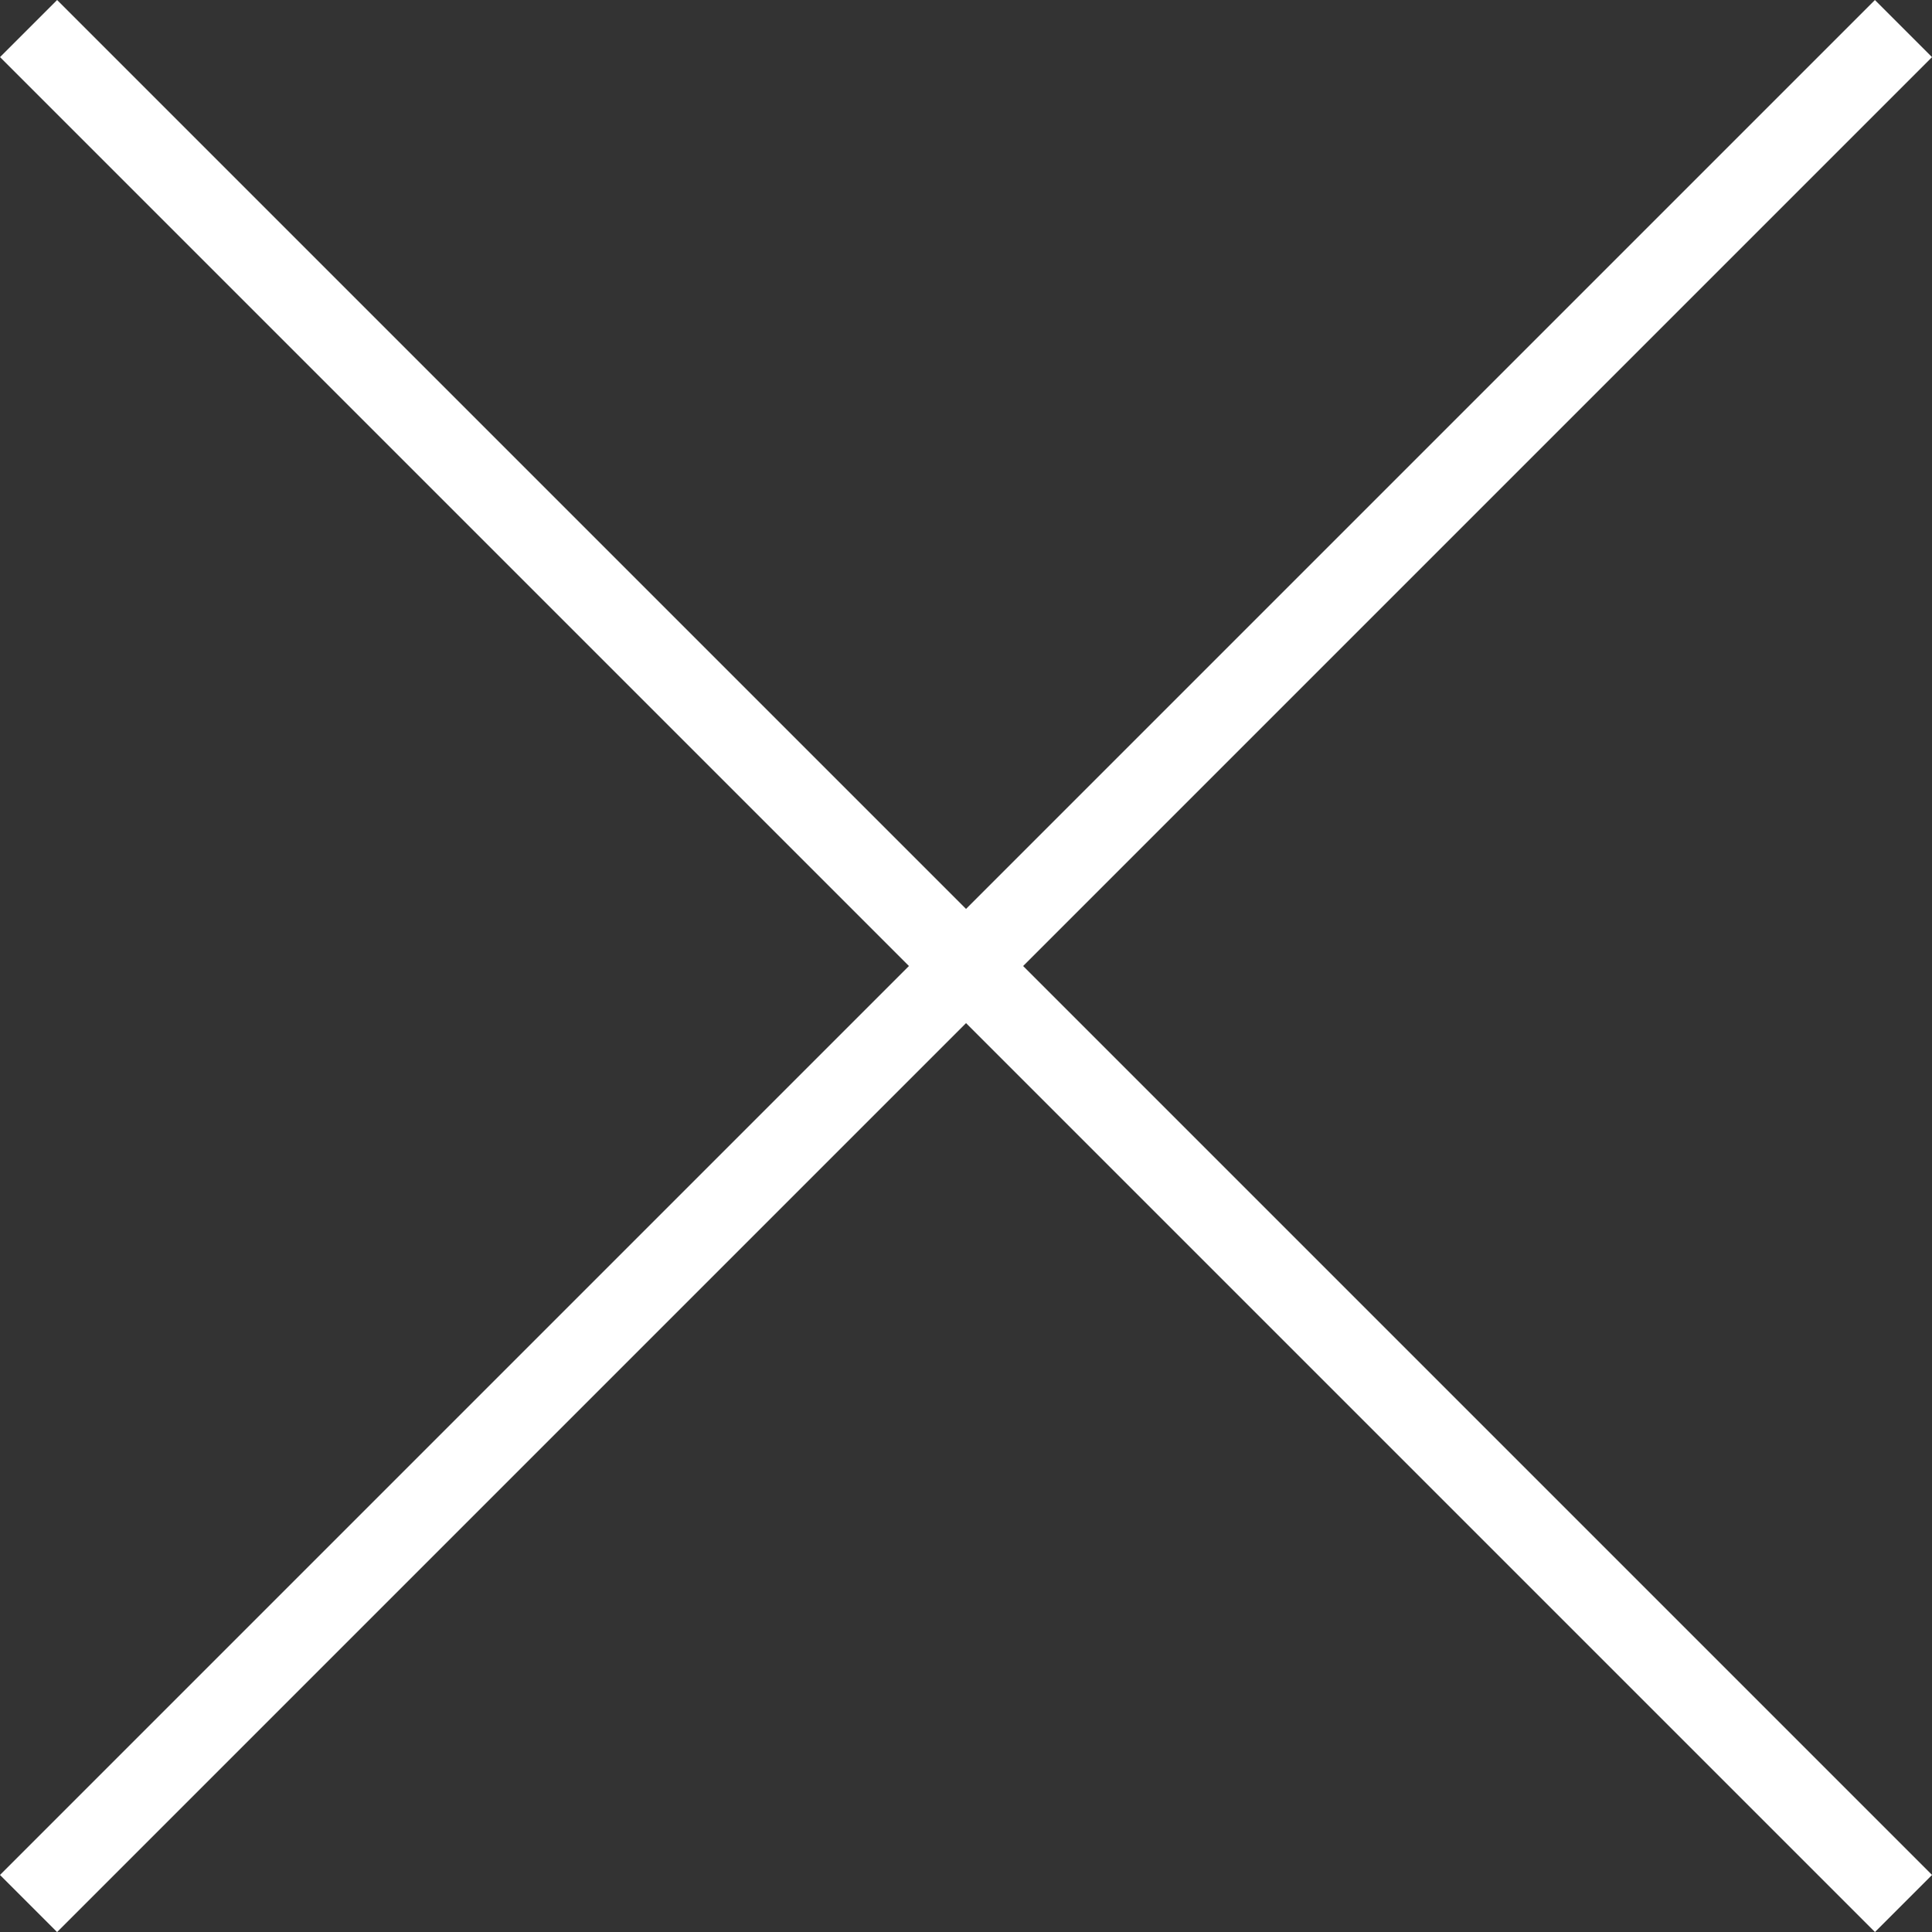
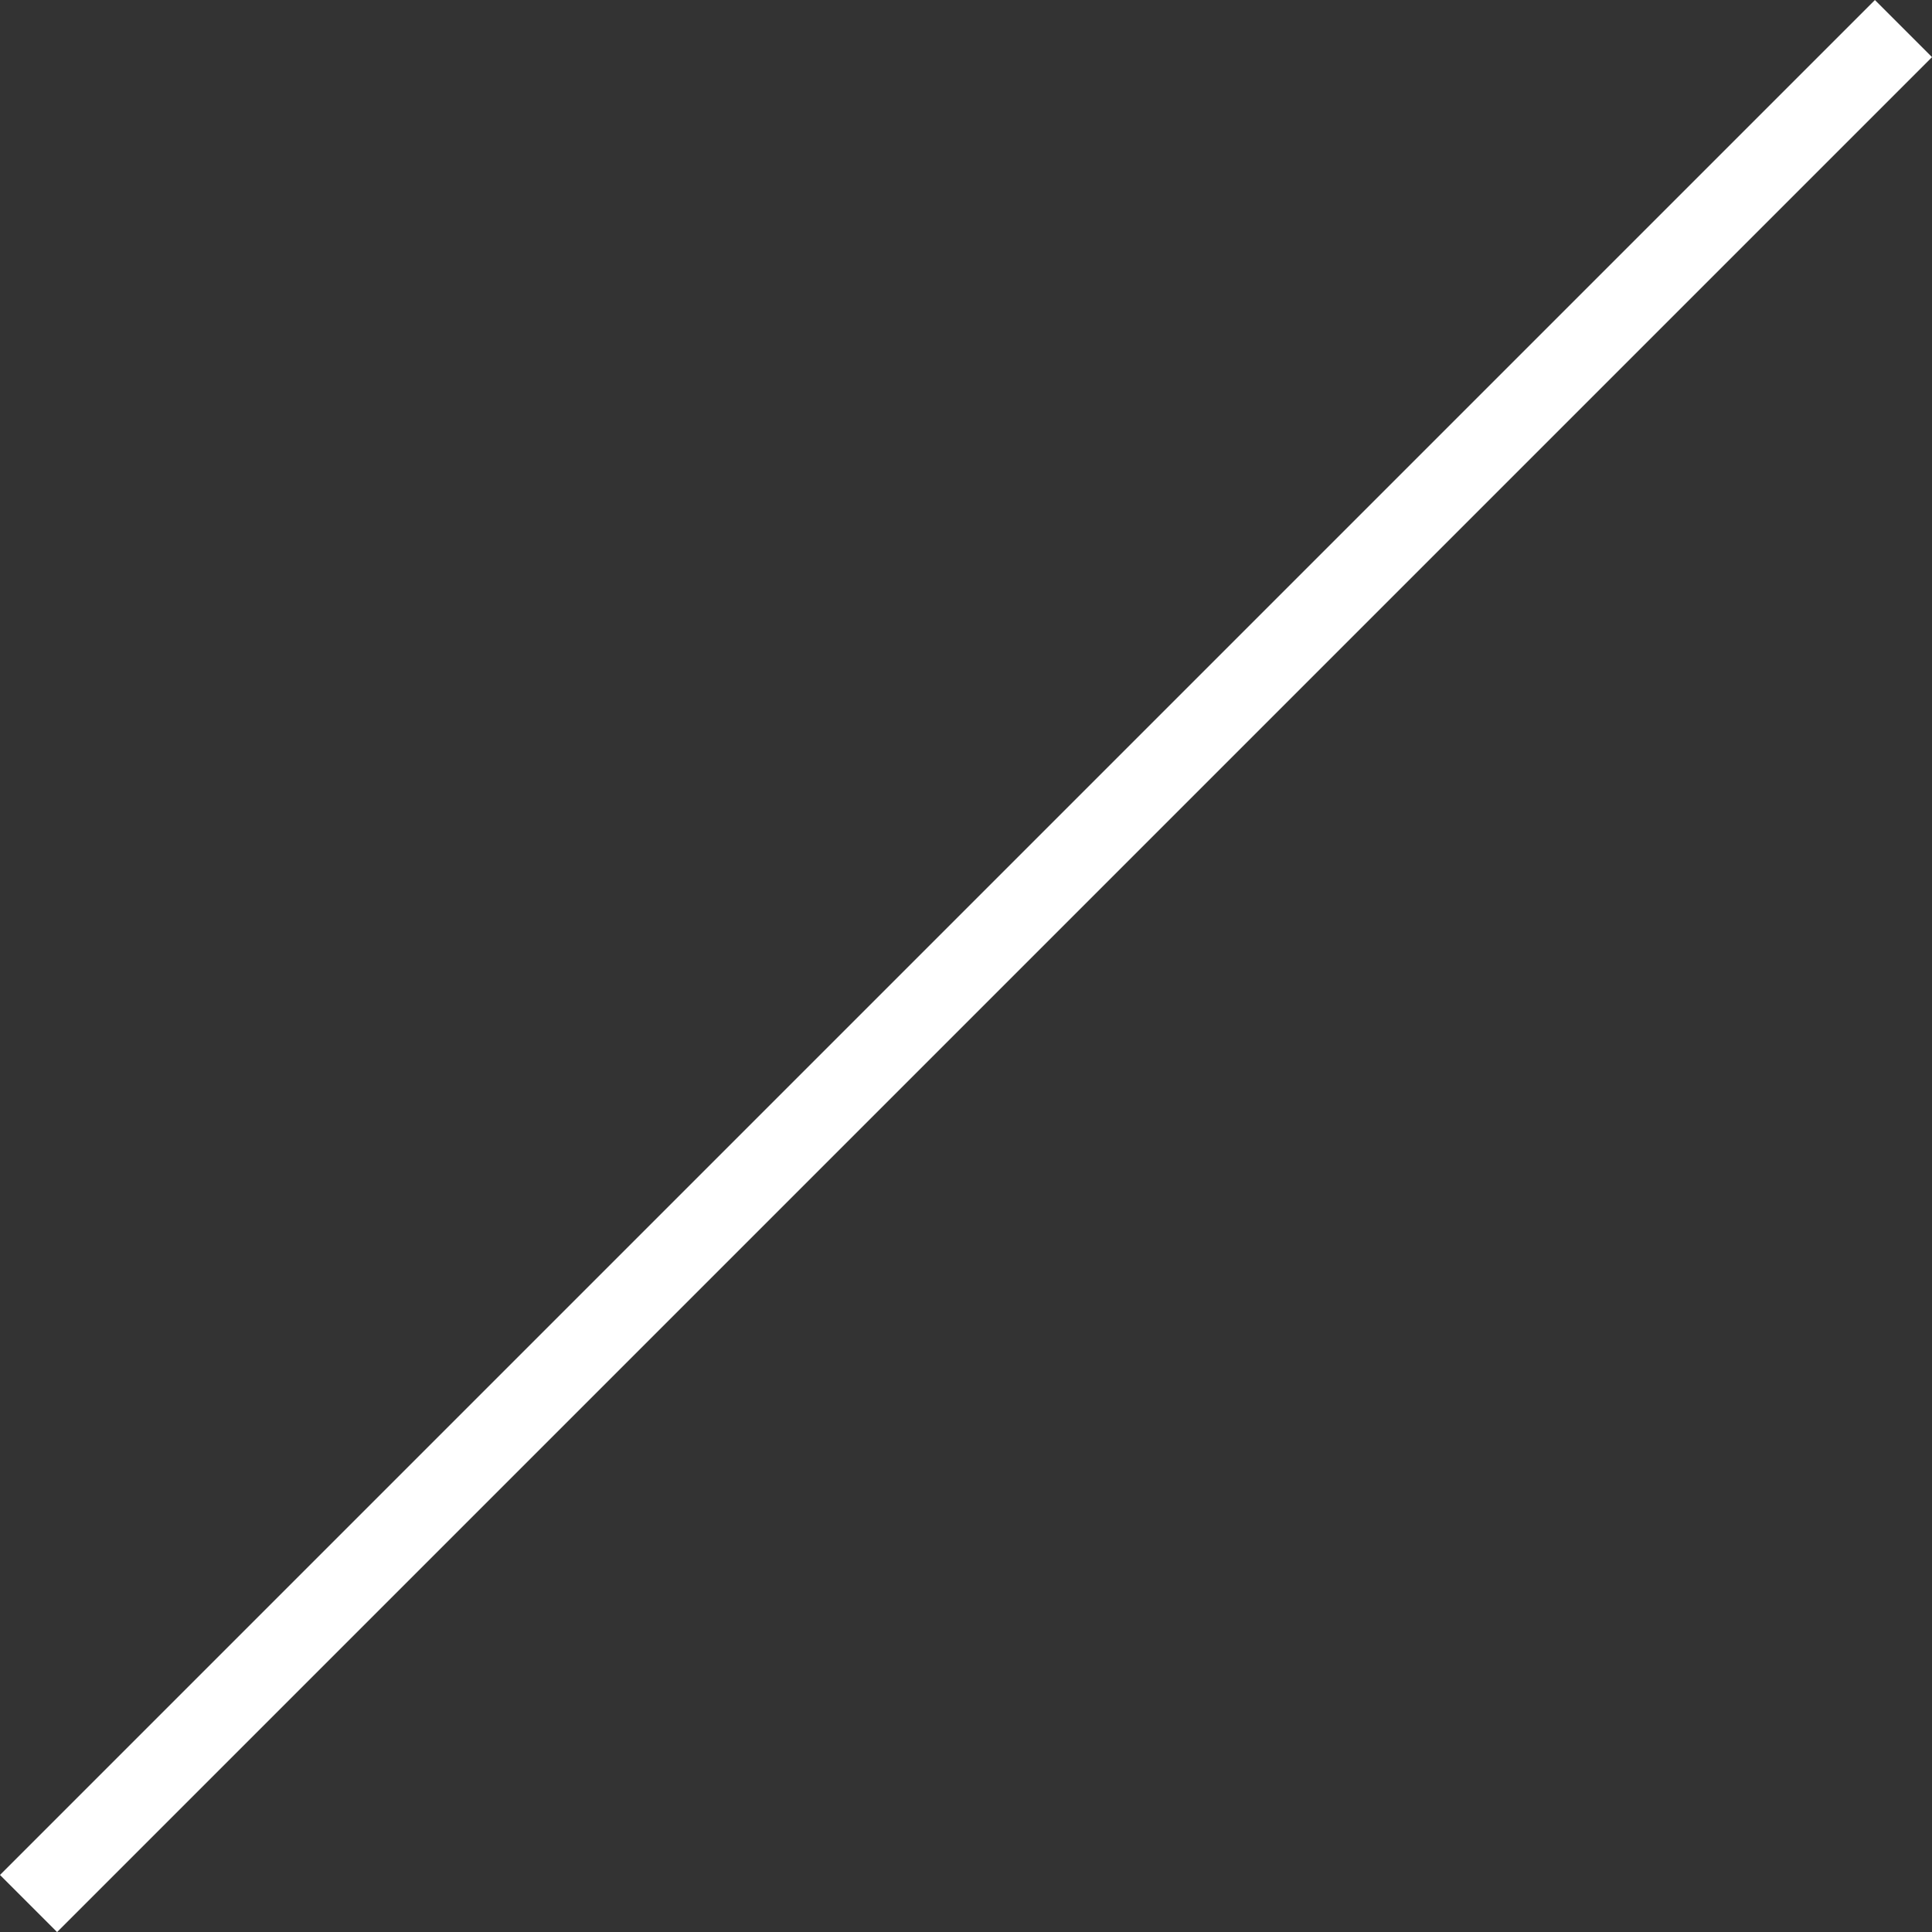
<svg xmlns="http://www.w3.org/2000/svg" width="23.926" height="23.926" viewBox="0 0 23.926 23.926">
  <rect x="0" y="0" width="23.926" height="23.926" fill="#333333" stroke="none" />
  <g data-name="Grupo 8028">
    <g data-name="Grupo 18">
-       <path data-name="Línea 4" transform="rotate(45 -.25 .604)" style="fill:none;stroke:#fff" d="M0 0h32.837" />
      <path data-name="Línea 6" transform="rotate(-45 28.632 11.36)" style="fill:none;stroke:#fff" d="M0 0h32.837" />
    </g>
  </g>
</svg>